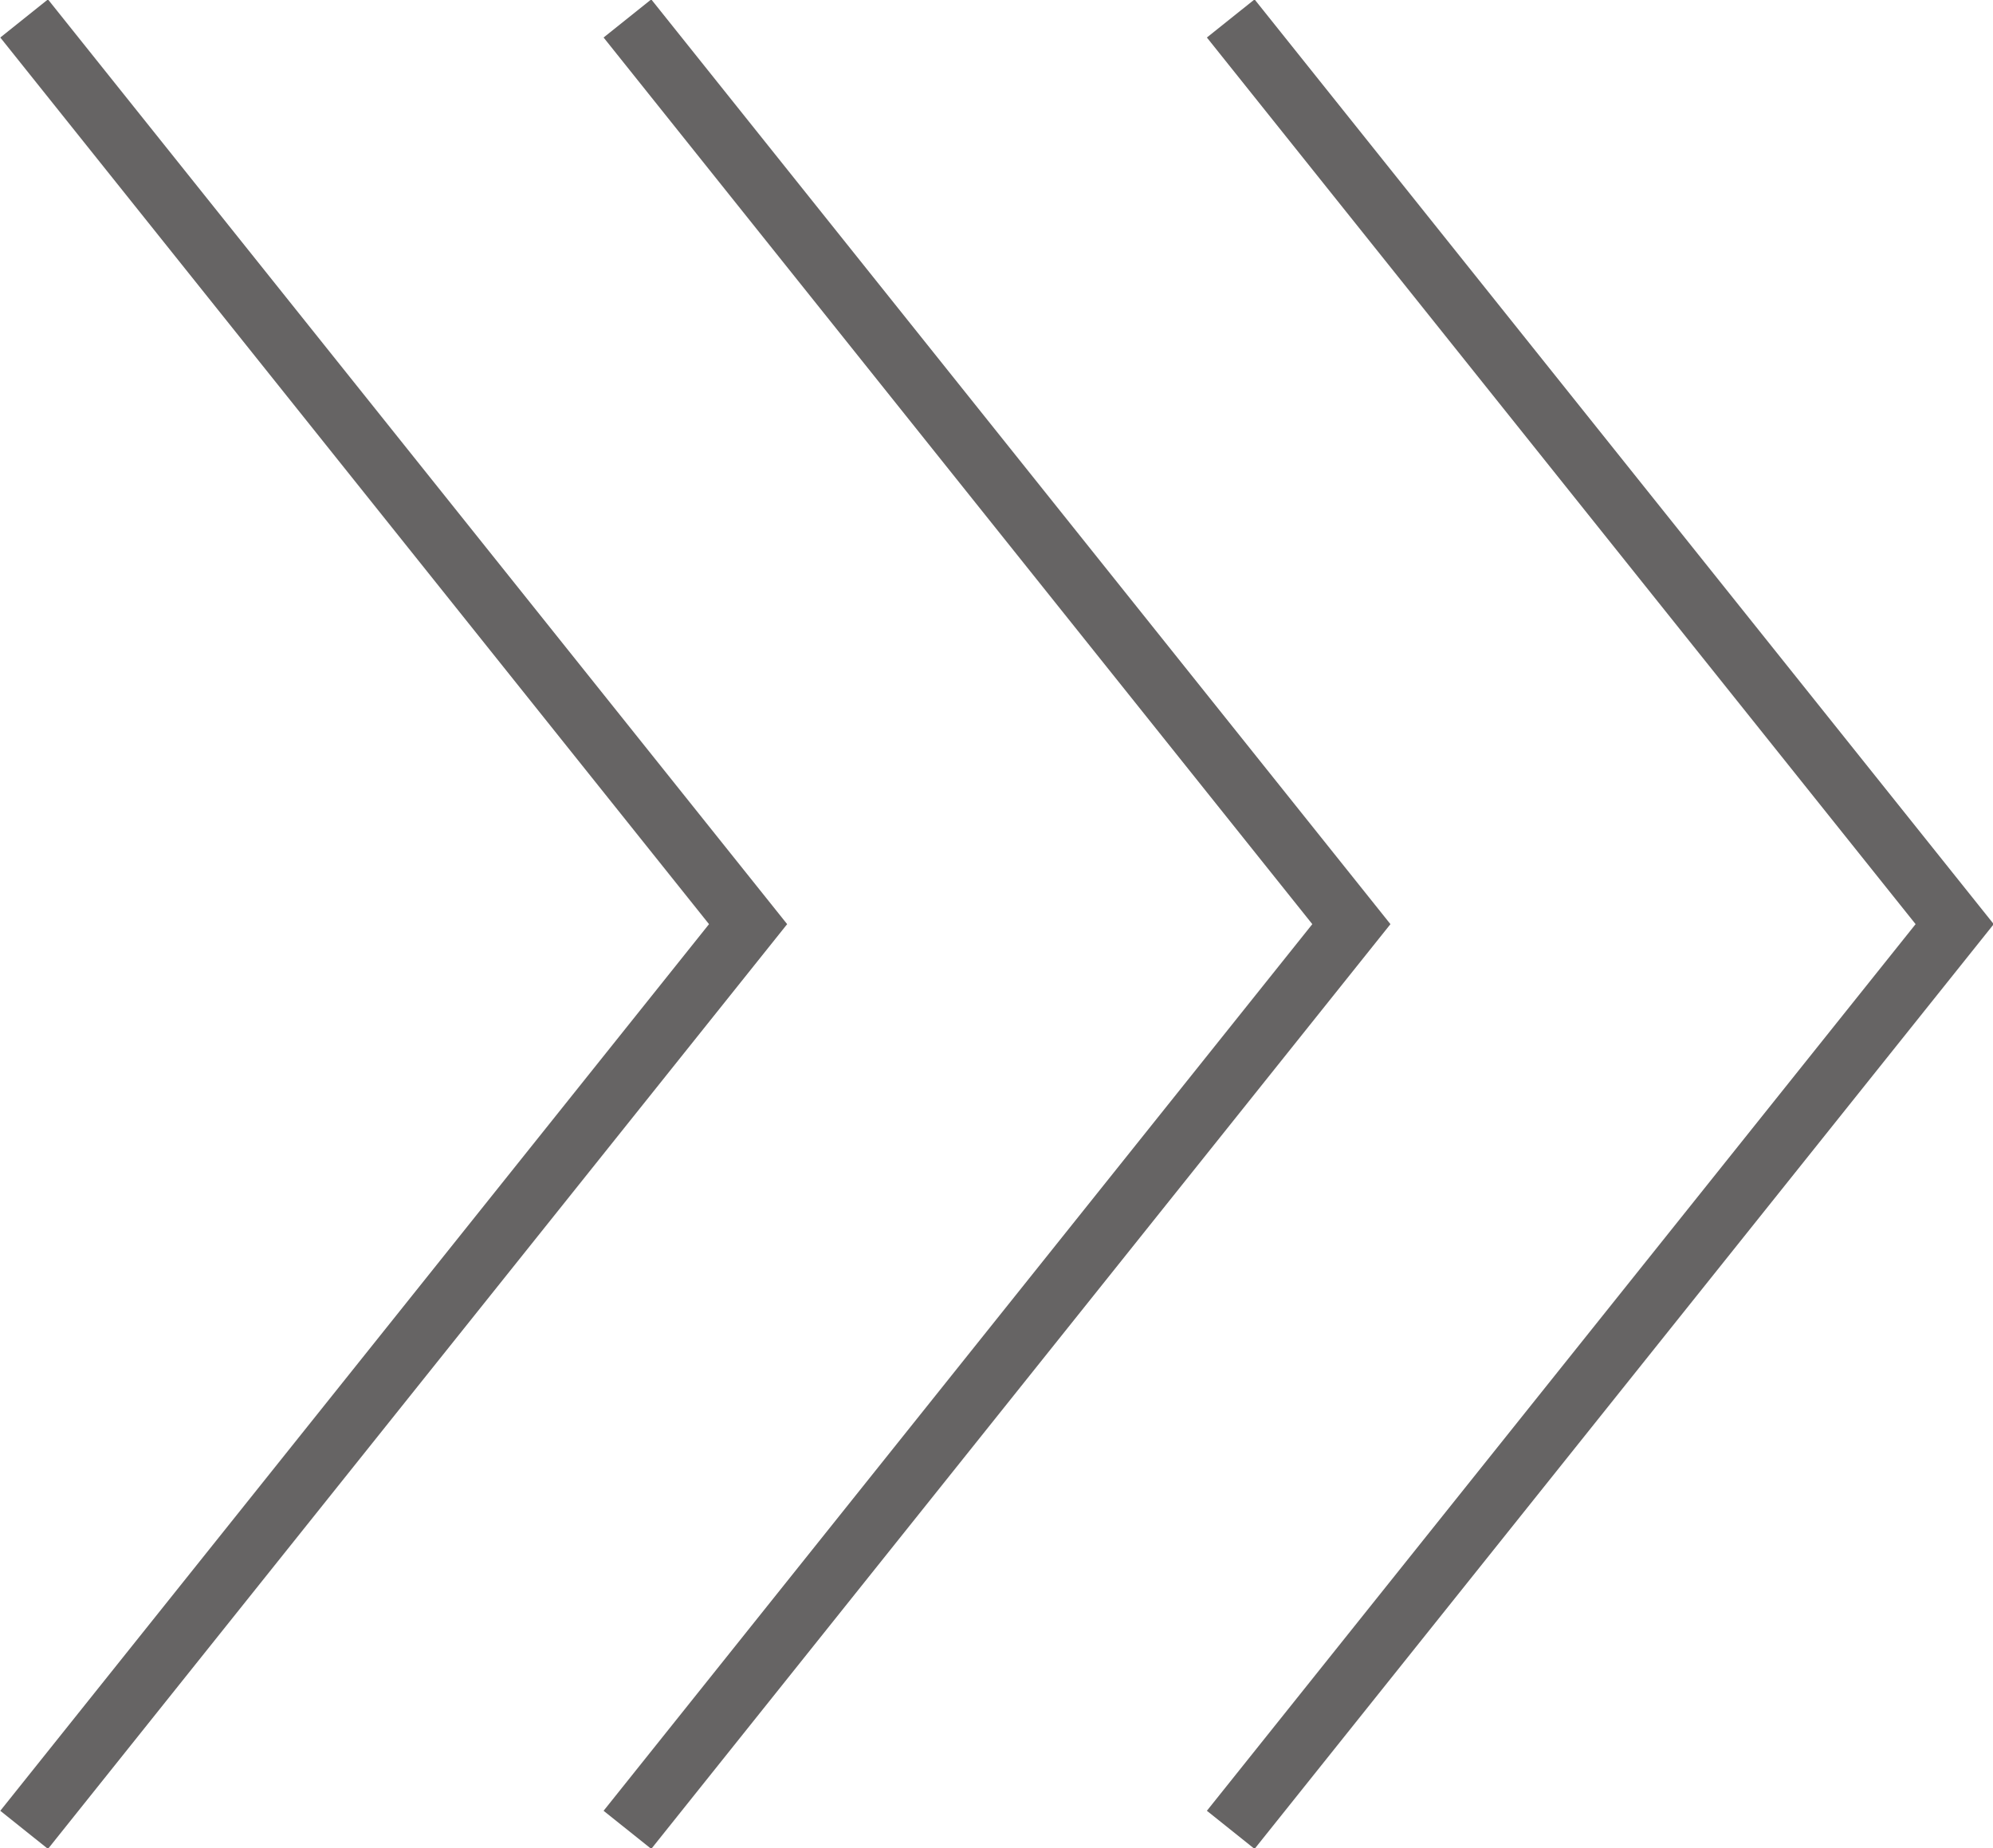
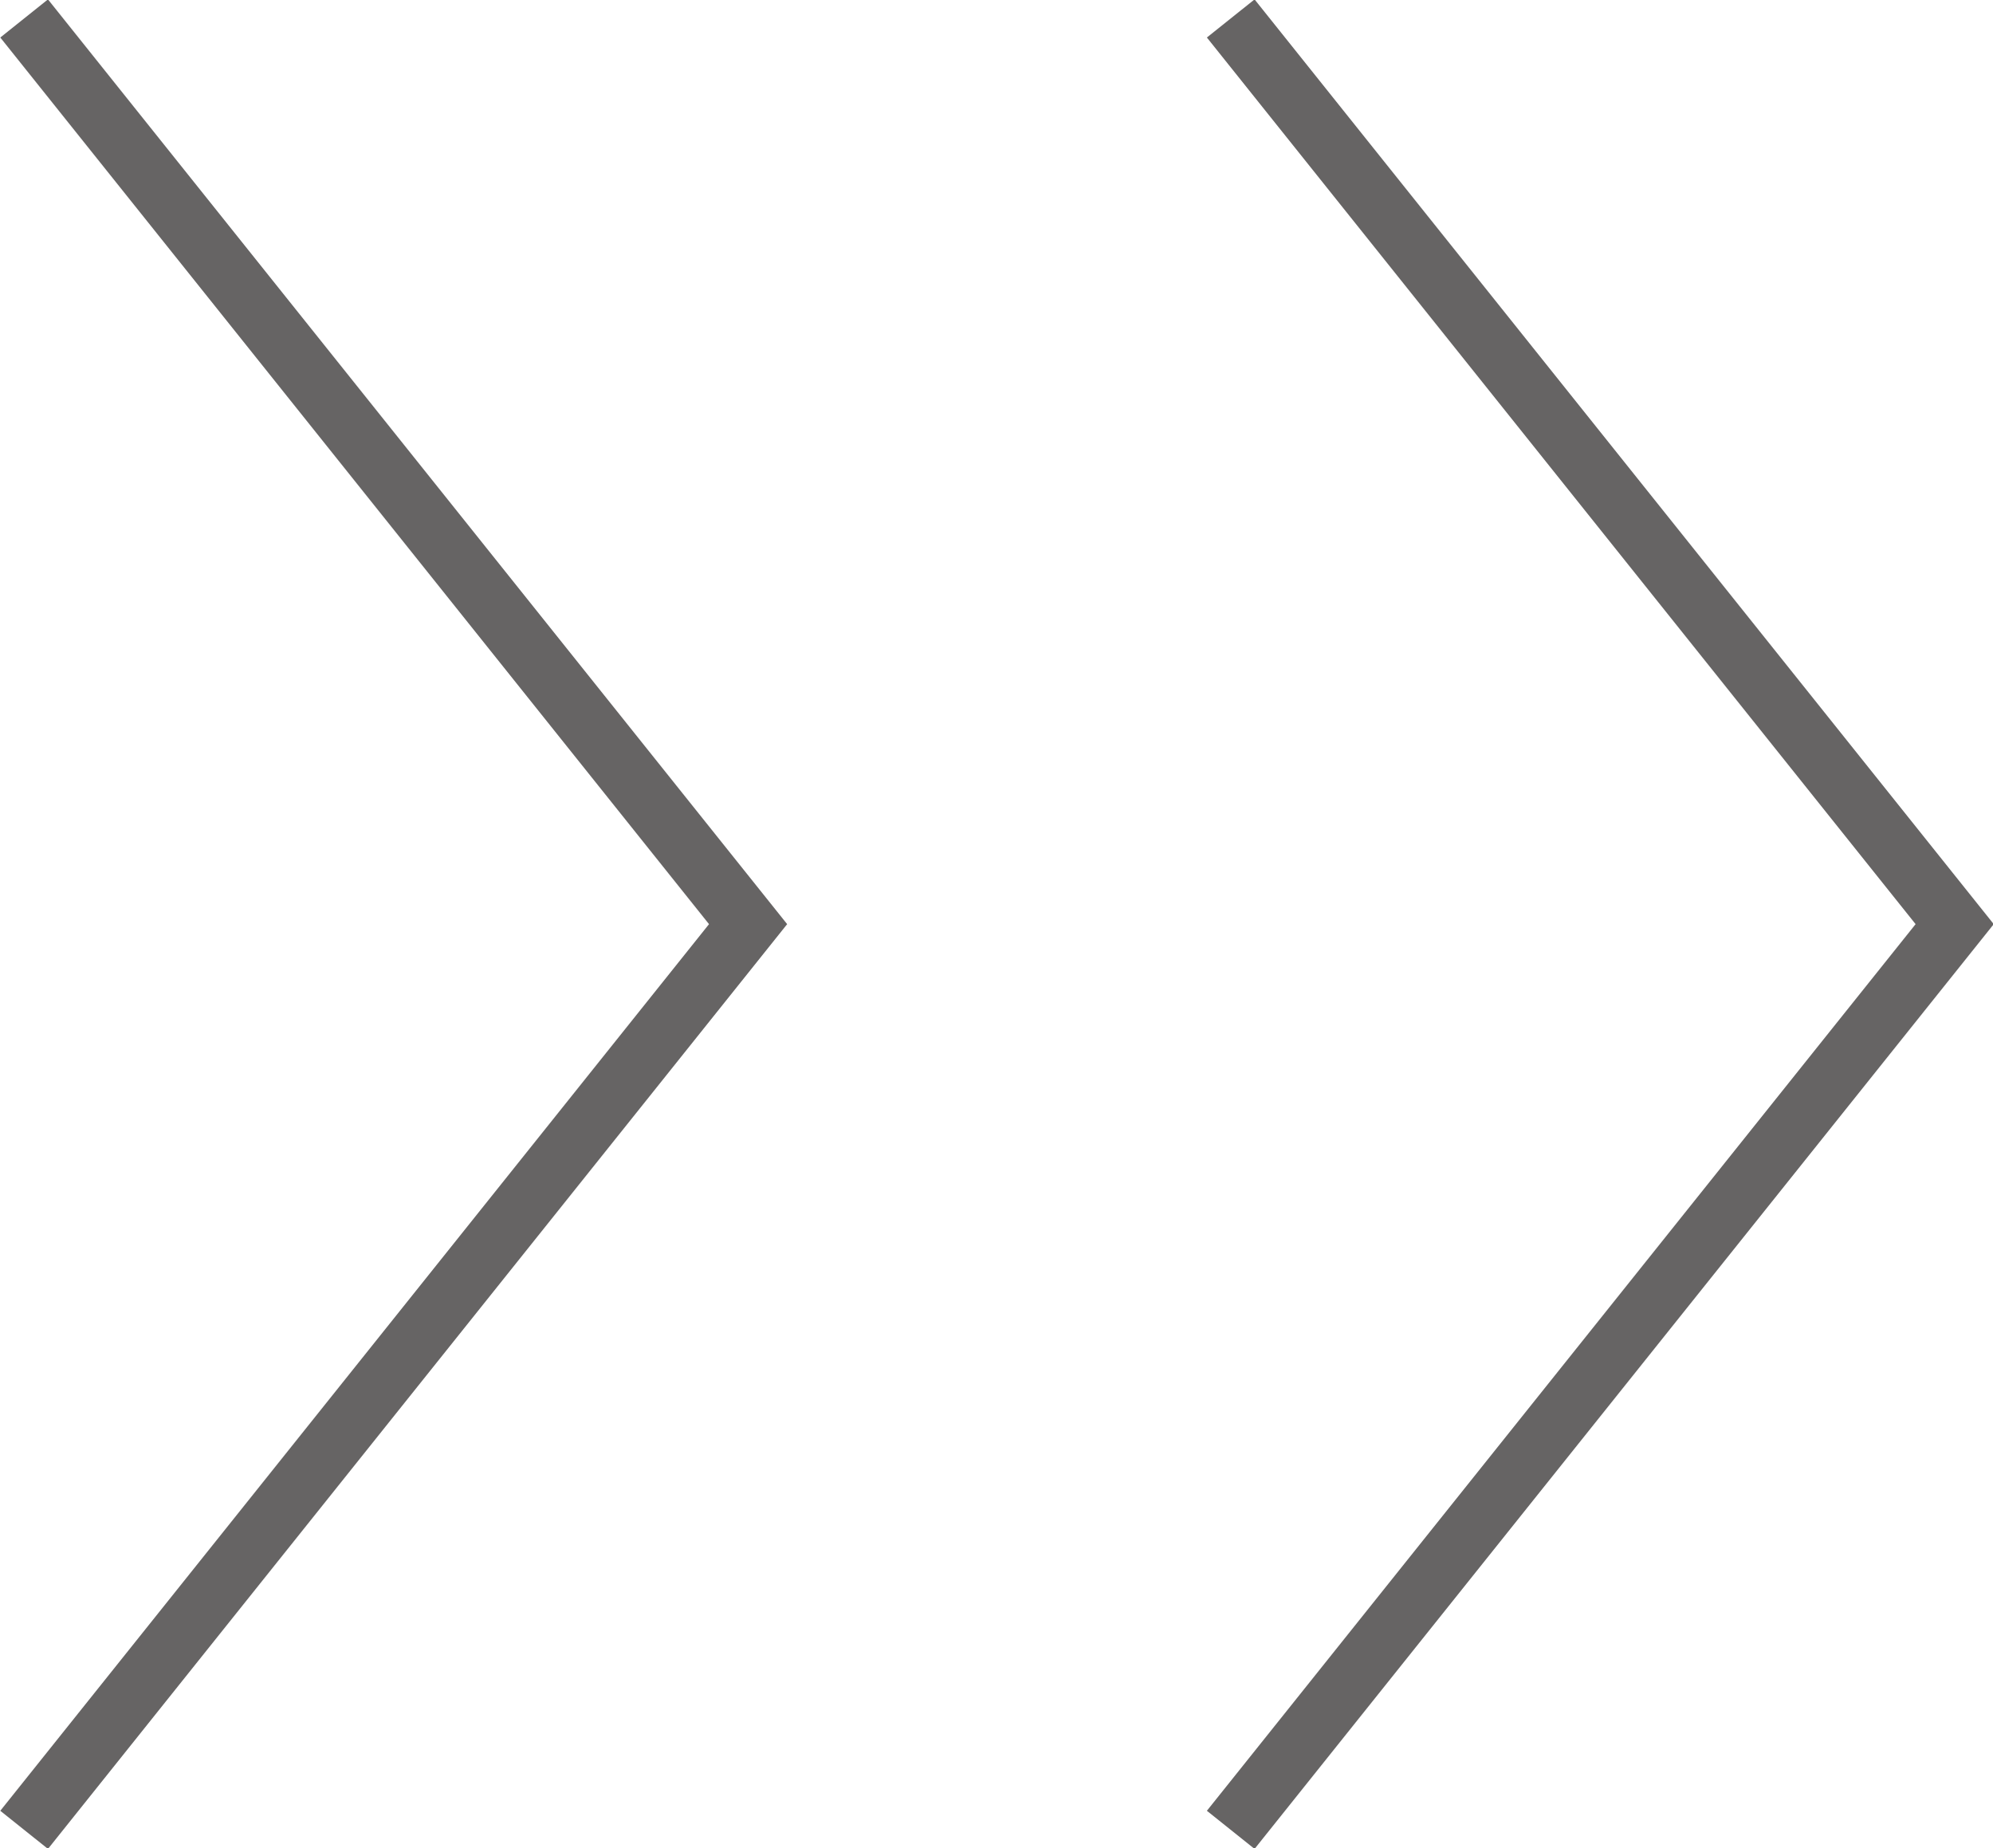
<svg xmlns="http://www.w3.org/2000/svg" id="_レイヤー_2" data-name="レイヤー_2" viewBox="0 0 14.04 13.02">
  <defs>
    <style>
      .cls-1 {
        fill: none;
        stroke: #666464;
        stroke-miterlimit: 4;
        stroke-width: .43px;
      }
    </style>
  </defs>
  <g id="_ガイド" data-name="ガイド">
    <g>
      <polyline class="cls-1" points="8.67 .13 13.77 6.51 8.67 12.89" />
-       <polyline class="cls-1" points="4.42 .13 9.52 6.51 4.42 12.89" />
      <polyline class="cls-1" points=".17 .13 5.27 6.51 .17 12.89" />
    </g>
  </g>
</svg>